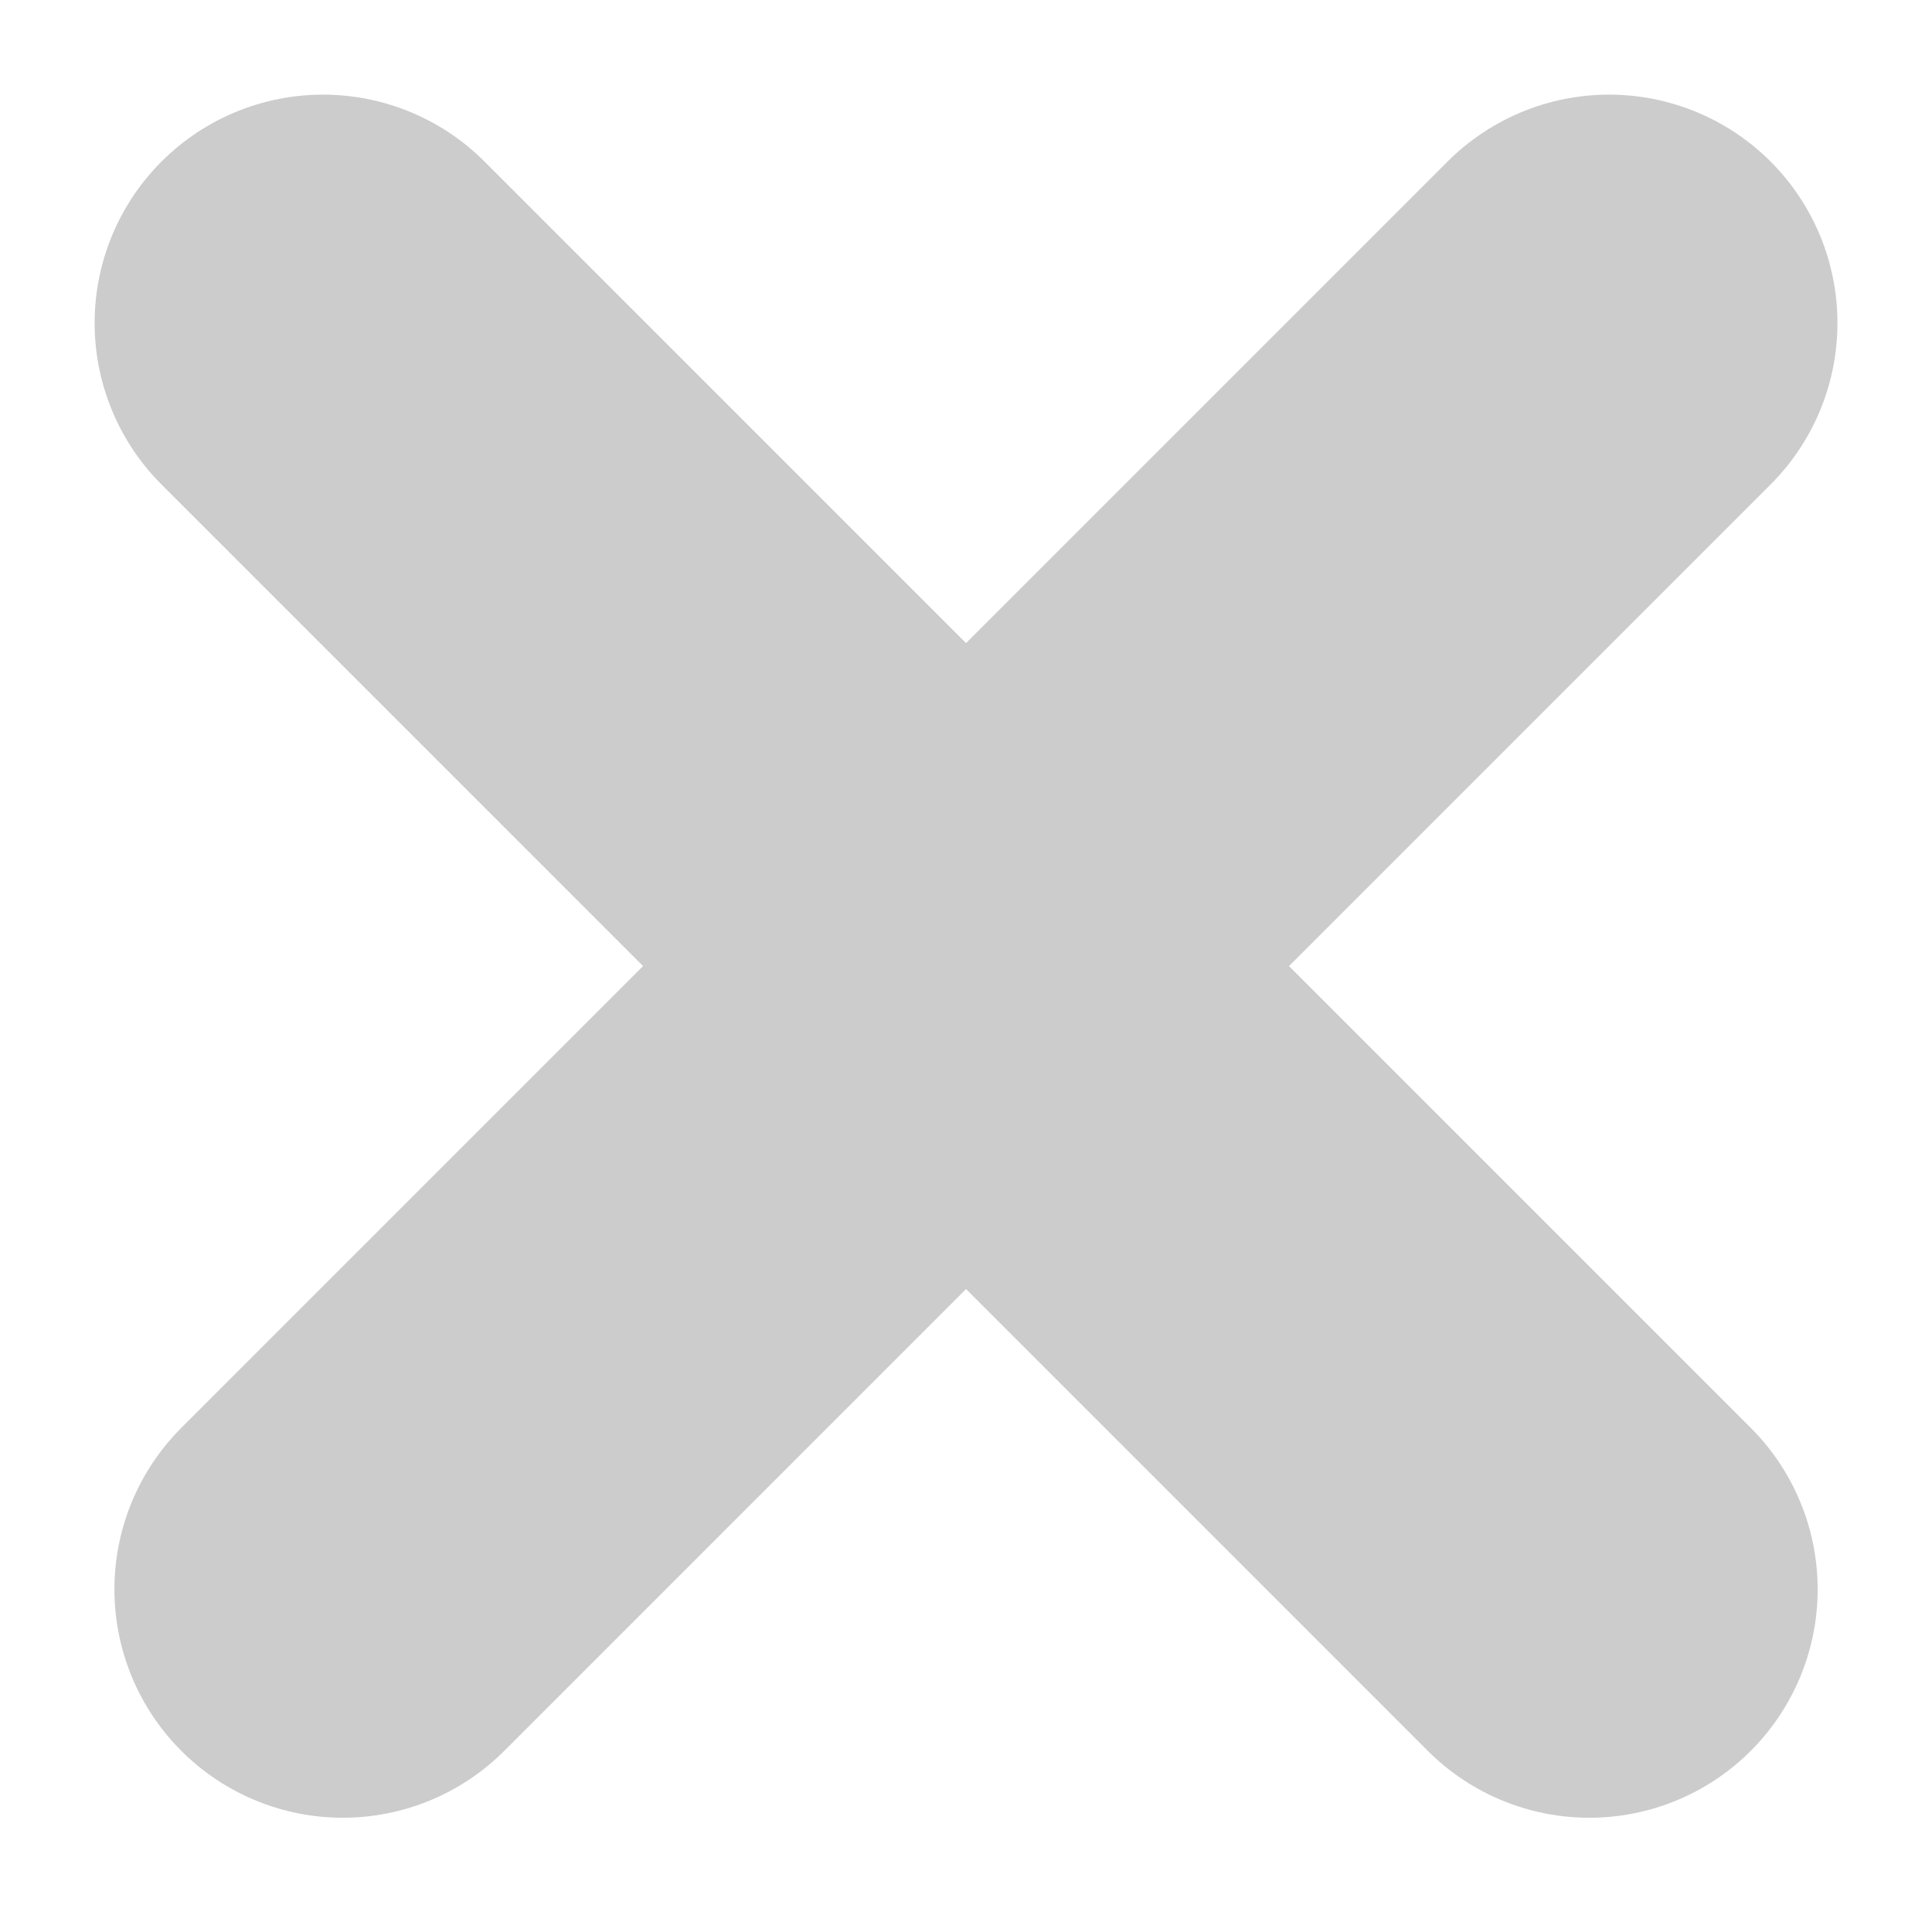
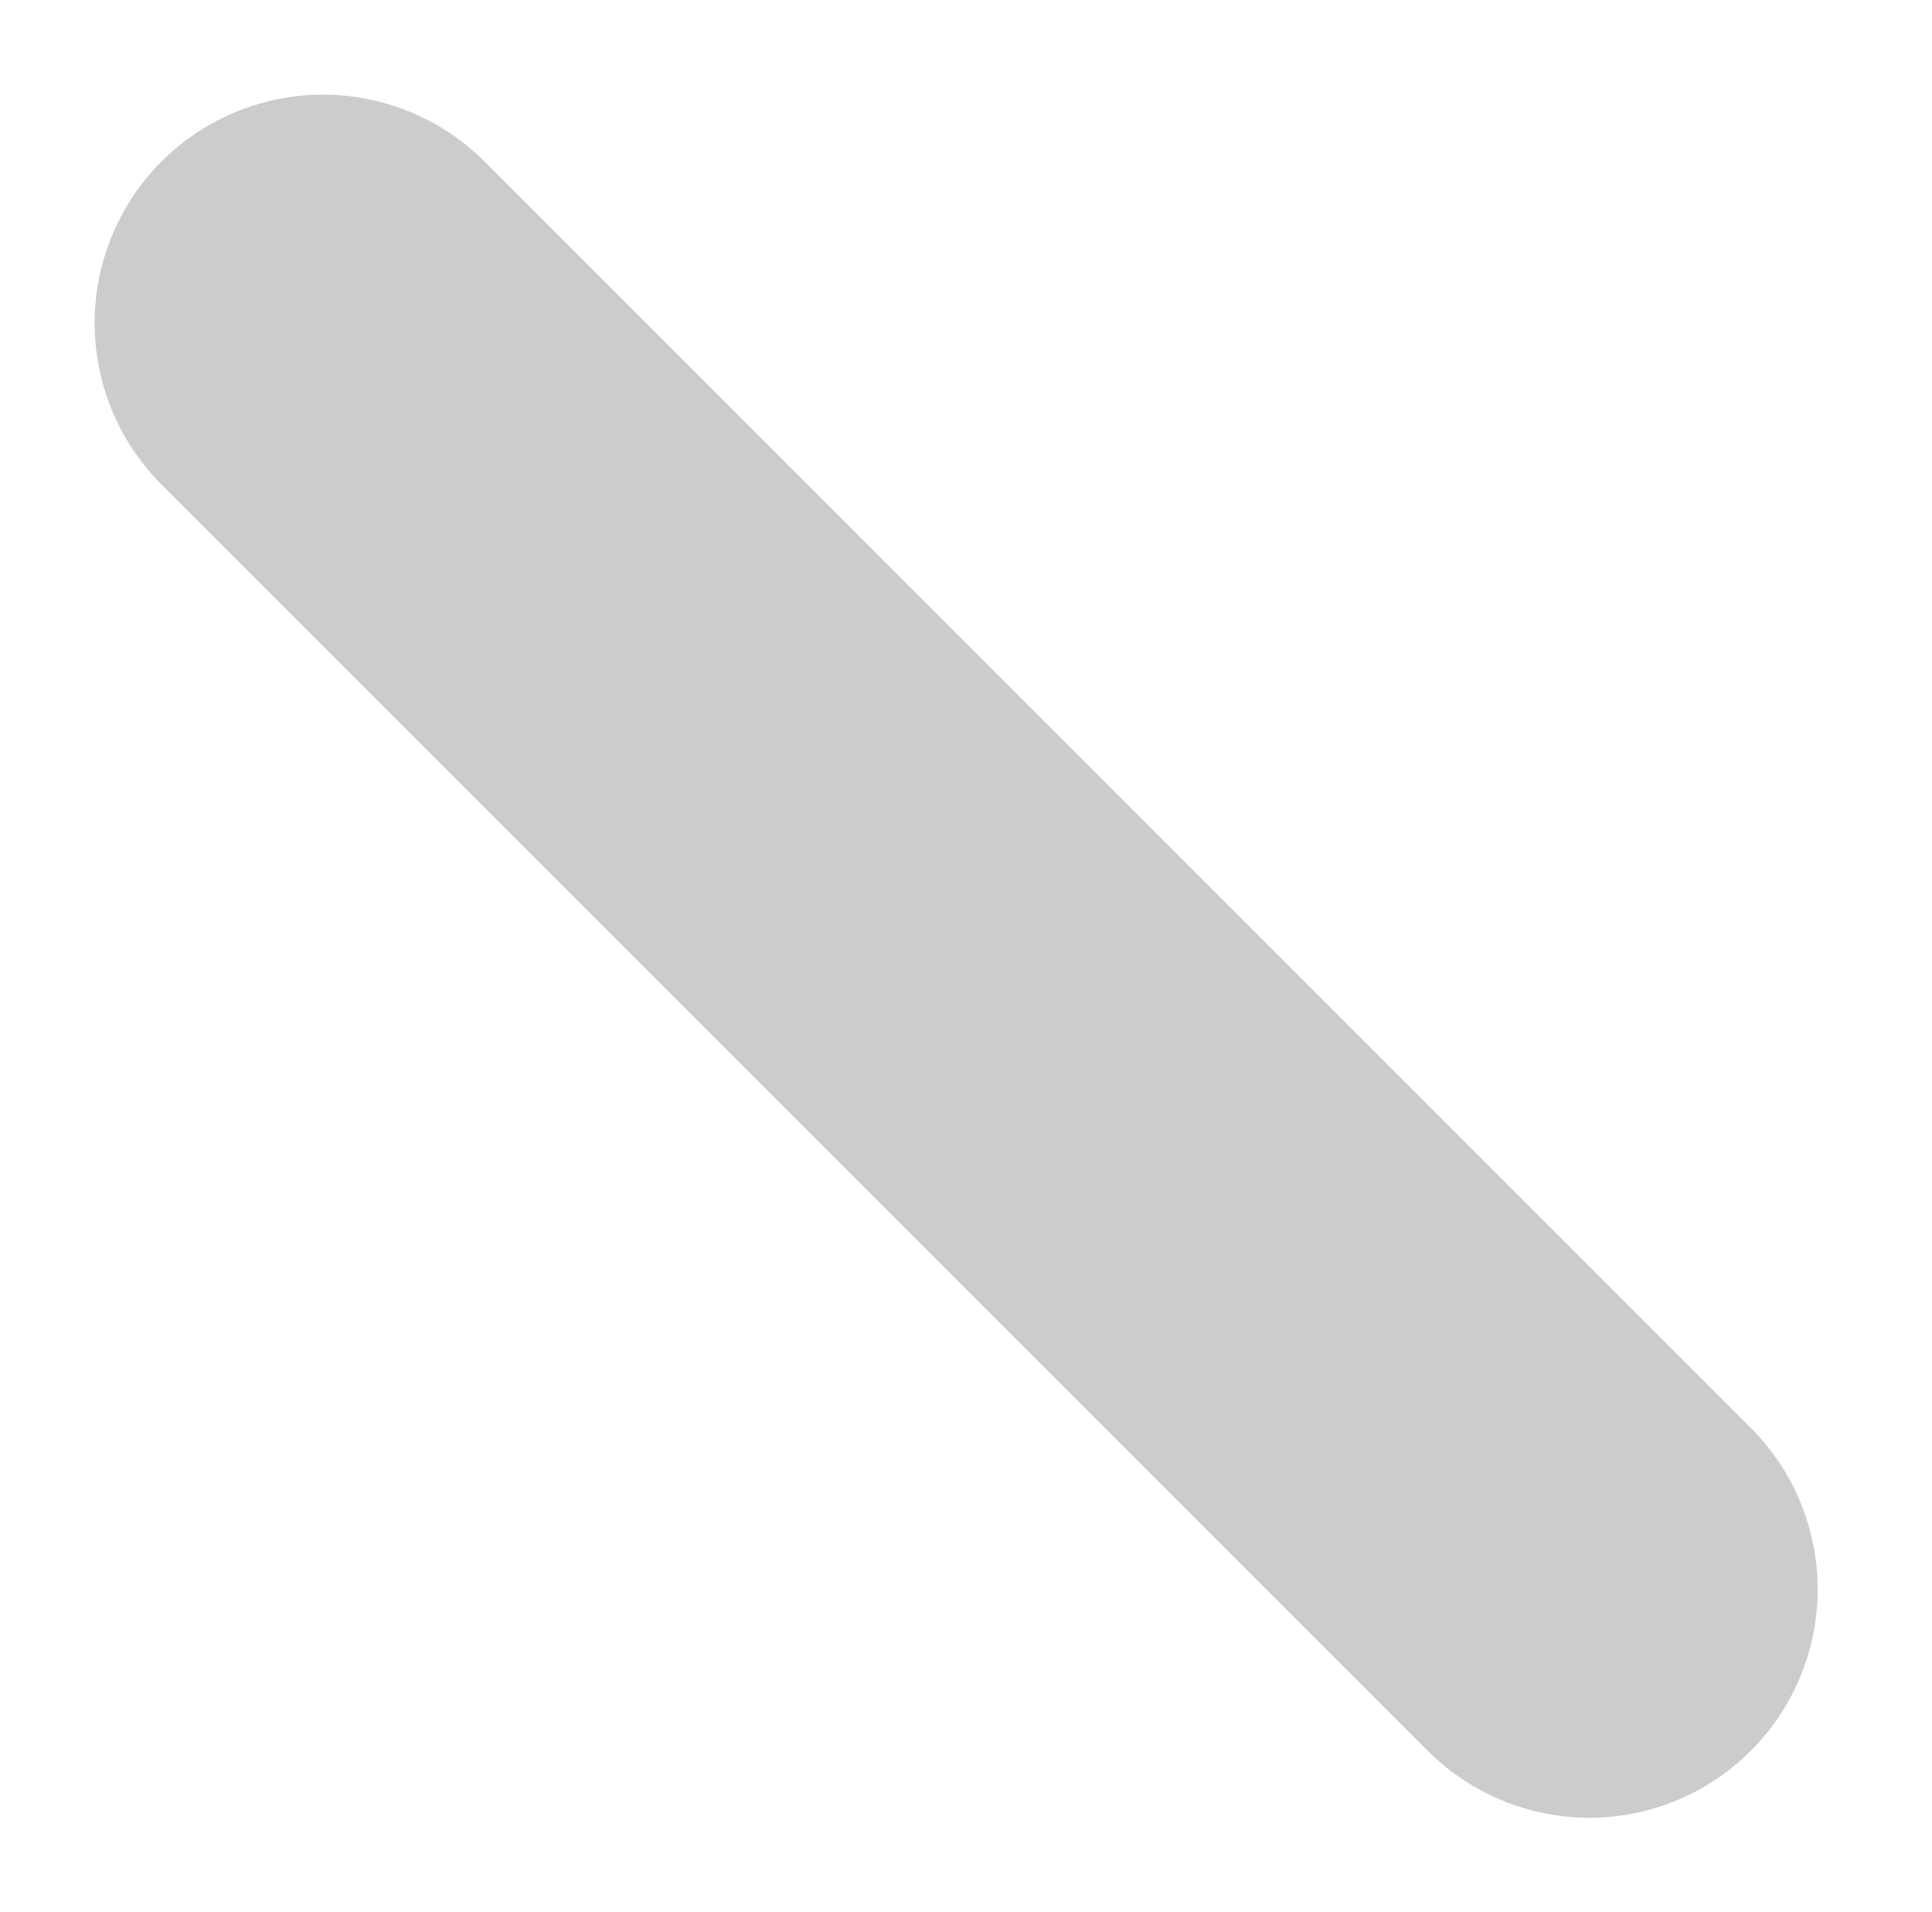
<svg xmlns="http://www.w3.org/2000/svg" width="25.379" height="25.119" viewBox="0 0 25.379 25.119">
  <g id="Group_41" data-name="Group 41" transform="translate(-1578.851 -304.257)">
    <line id="Line_3" data-name="Line 3" x2="16.634" y2="16.634" transform="translate(1583.094 308.5)" fill="none" stroke="#ccc" stroke-linecap="round" stroke-width="6" />
-     <line id="Line_4" data-name="Line 4" x1="16.634" y2="16.634" transform="translate(1583.354 308.5)" fill="none" stroke="#ccc" stroke-linecap="round" stroke-width="6" />
  </g>
</svg>